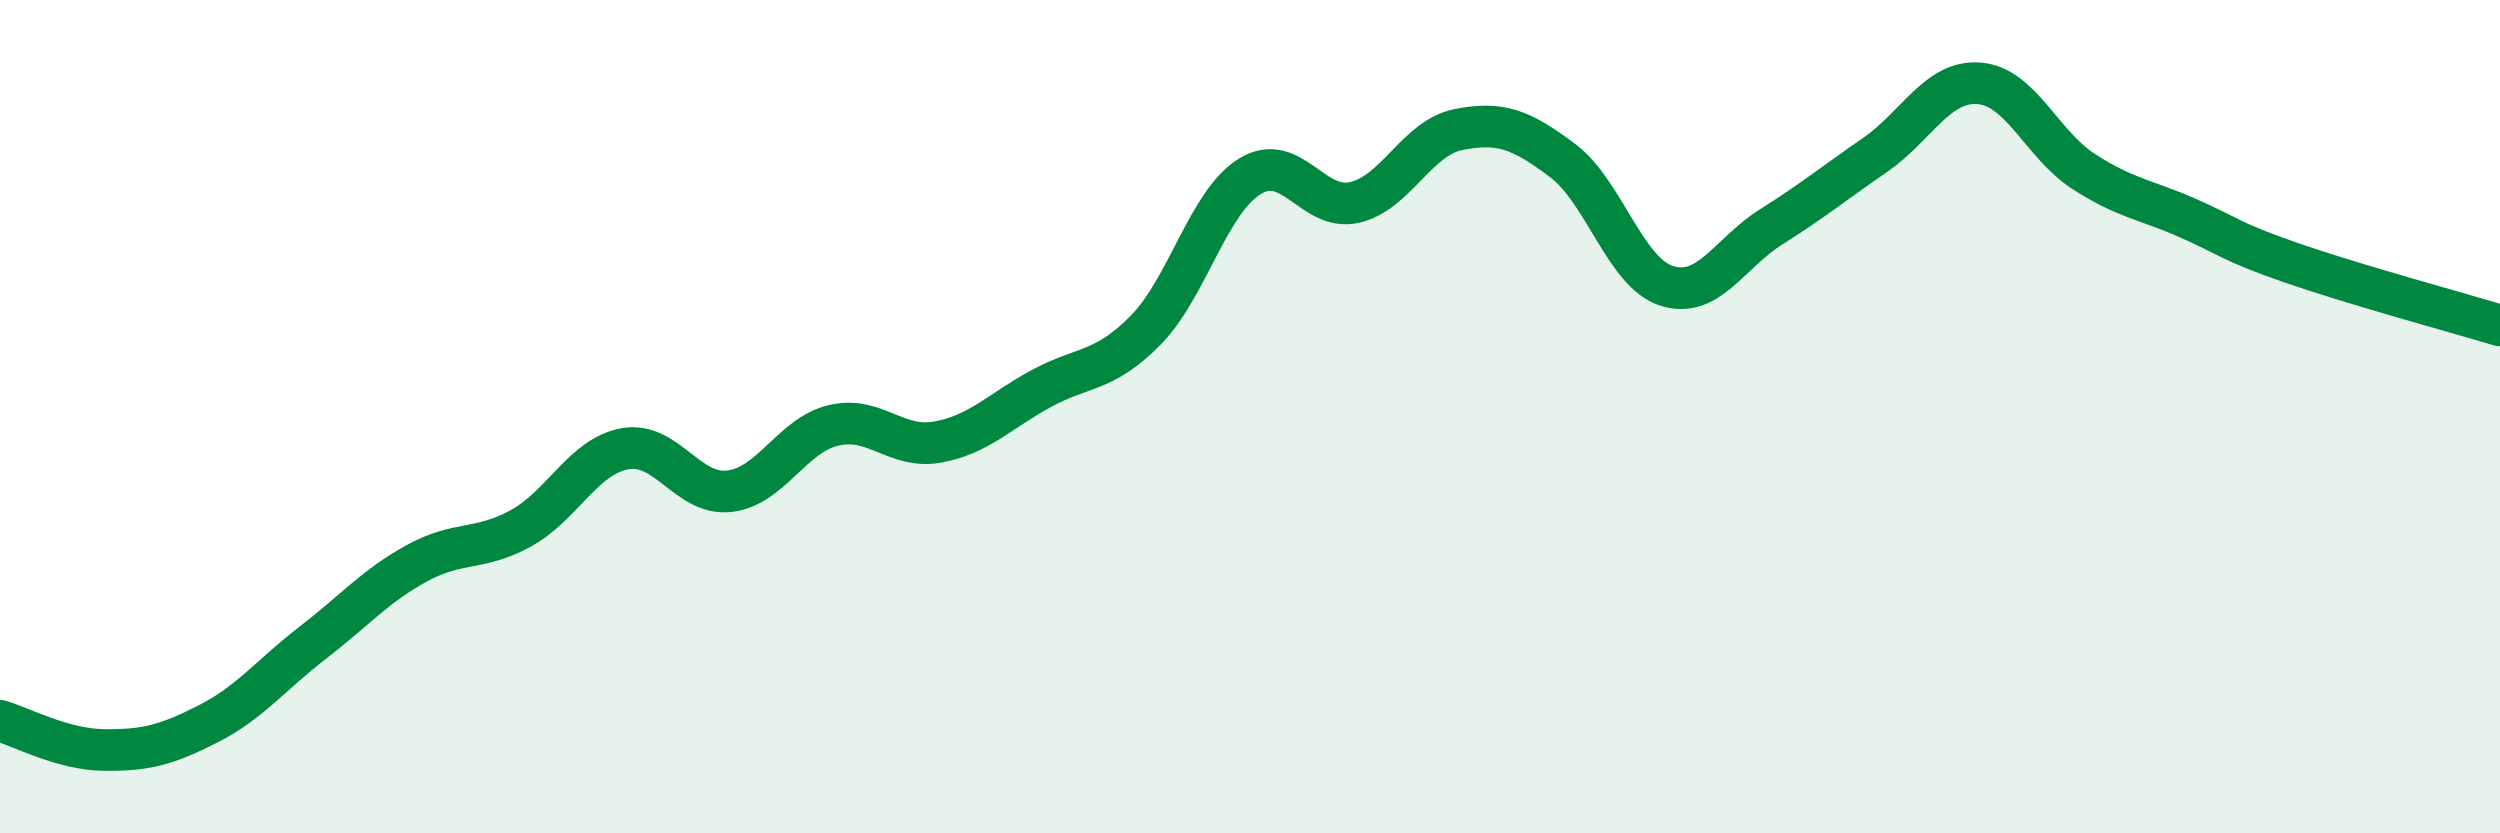
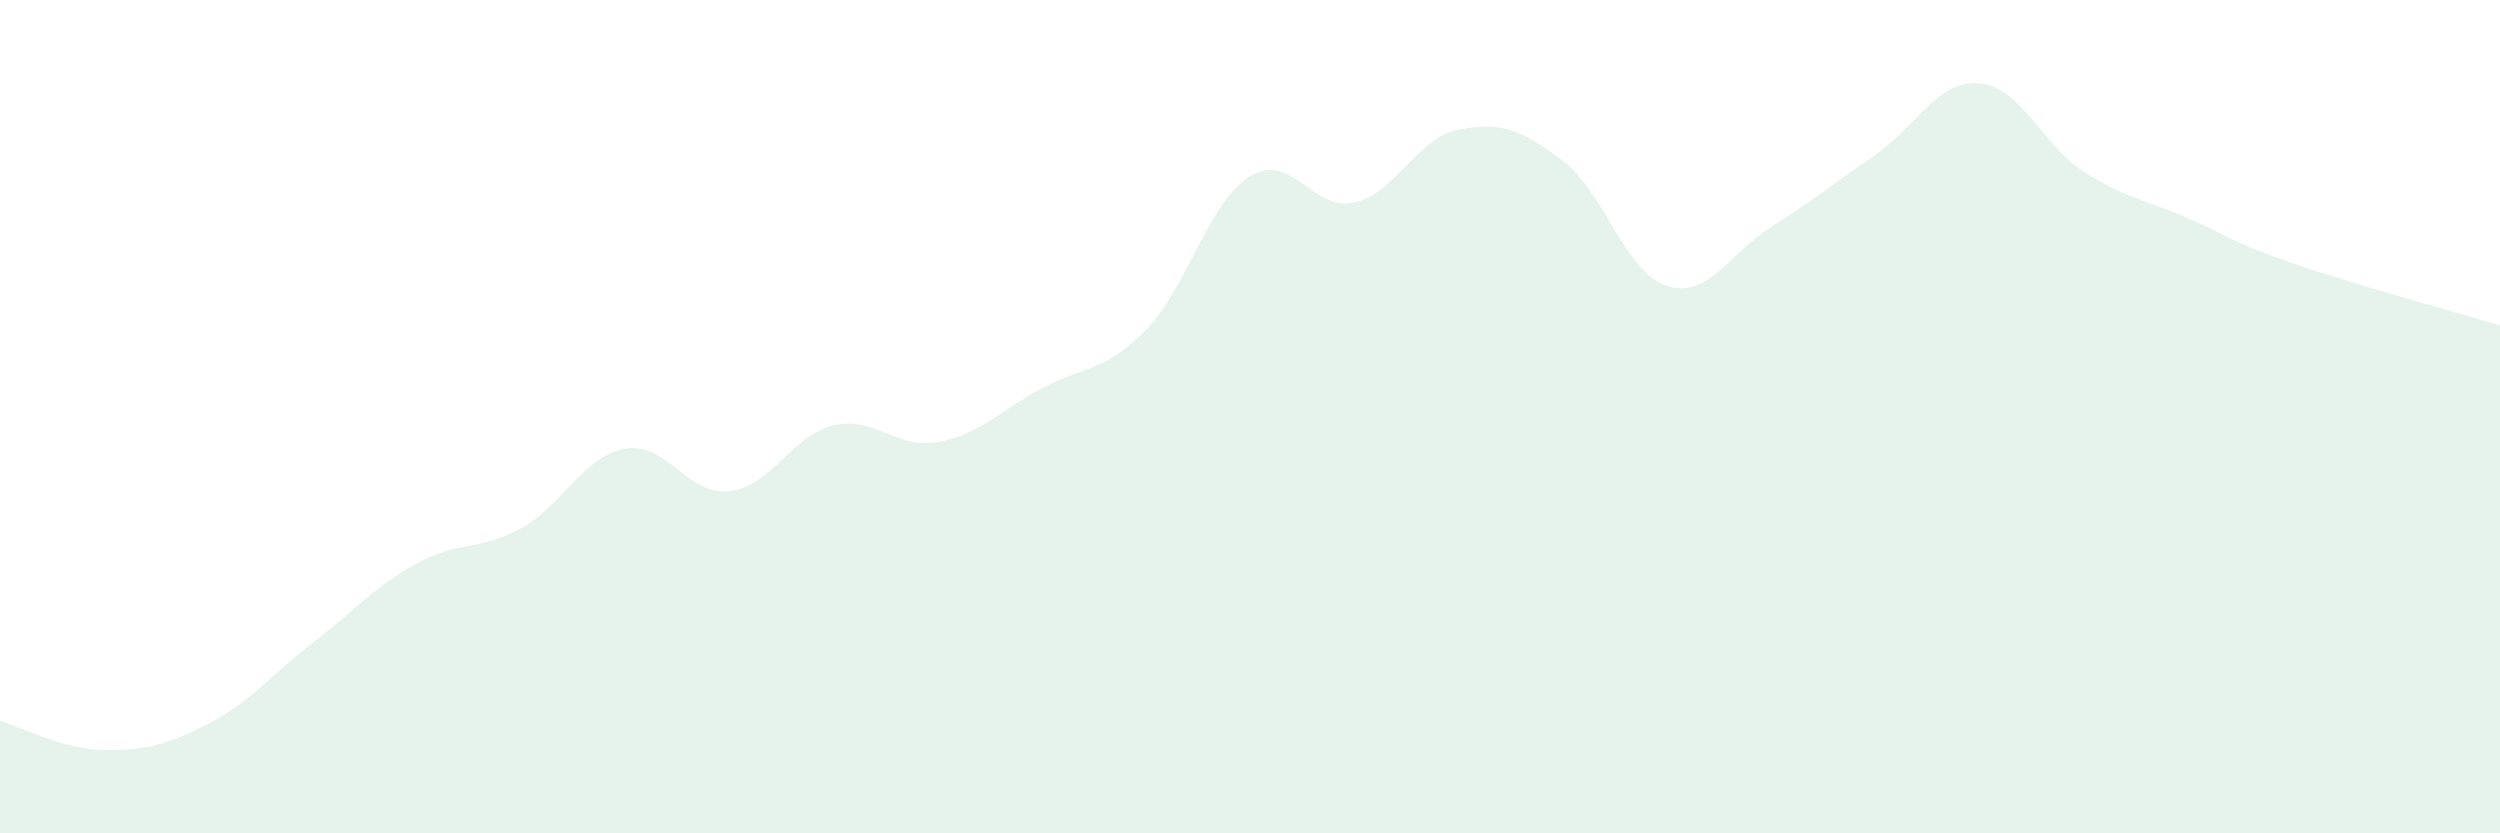
<svg xmlns="http://www.w3.org/2000/svg" width="60" height="20" viewBox="0 0 60 20">
  <path d="M 0,17.3 C 0.5,17.44 1.5,17.99 2.5,18 C 3.5,18.01 4,17.88 5,17.37 C 6,16.86 6.5,16.2 7.5,15.43 C 8.5,14.66 9,14.07 10,13.52 C 11,12.97 11.5,13.23 12.5,12.68 C 13.5,12.13 14,10.95 15,10.77 C 16,10.59 16.5,11.9 17.5,11.79 C 18.5,11.68 19,10.45 20,10.21 C 21,9.97 21.5,10.79 22.5,10.61 C 23.5,10.43 24,9.86 25,9.32 C 26,8.78 26.5,8.94 27.5,7.92 C 28.5,6.9 29,4.84 30,4.23 C 31,3.62 31.5,5.08 32.5,4.86 C 33.5,4.64 34,3.31 35,3.11 C 36,2.91 36.5,3.1 37.5,3.85 C 38.5,4.6 39,6.54 40,6.86 C 41,7.18 41.5,6.08 42.5,5.45 C 43.5,4.82 44,4.41 45,3.72 C 46,3.03 46.5,1.92 47.5,2 C 48.5,2.08 49,3.46 50,4.11 C 51,4.76 51.5,4.79 52.5,5.23 C 53.5,5.67 53.5,5.79 55,6.31 C 56.5,6.83 59,7.51 60,7.81L60 20L0 20Z" fill="#008740" opacity="0.1" stroke-linecap="round" stroke-linejoin="round" />
-   <path d="M 0,17.3 C 0.5,17.44 1.5,17.99 2.5,18 C 3.5,18.01 4,17.88 5,17.37 C 6,16.86 6.5,16.2 7.5,15.43 C 8.5,14.66 9,14.07 10,13.52 C 11,12.97 11.5,13.23 12.5,12.68 C 13.5,12.13 14,10.95 15,10.77 C 16,10.59 16.5,11.9 17.5,11.79 C 18.5,11.68 19,10.45 20,10.21 C 21,9.97 21.5,10.79 22.5,10.61 C 23.5,10.43 24,9.86 25,9.32 C 26,8.78 26.5,8.94 27.5,7.92 C 28.5,6.9 29,4.84 30,4.23 C 31,3.62 31.5,5.08 32.5,4.86 C 33.5,4.64 34,3.31 35,3.11 C 36,2.91 36.5,3.1 37.5,3.85 C 38.5,4.6 39,6.54 40,6.86 C 41,7.18 41.5,6.08 42.5,5.45 C 43.5,4.82 44,4.41 45,3.72 C 46,3.03 46.5,1.92 47.5,2 C 48.5,2.08 49,3.46 50,4.11 C 51,4.76 51.5,4.79 52.5,5.23 C 53.5,5.67 53.5,5.79 55,6.31 C 56.5,6.83 59,7.51 60,7.81" stroke="#008740" stroke-width="1" fill="none" stroke-linecap="round" stroke-linejoin="round" />
</svg>